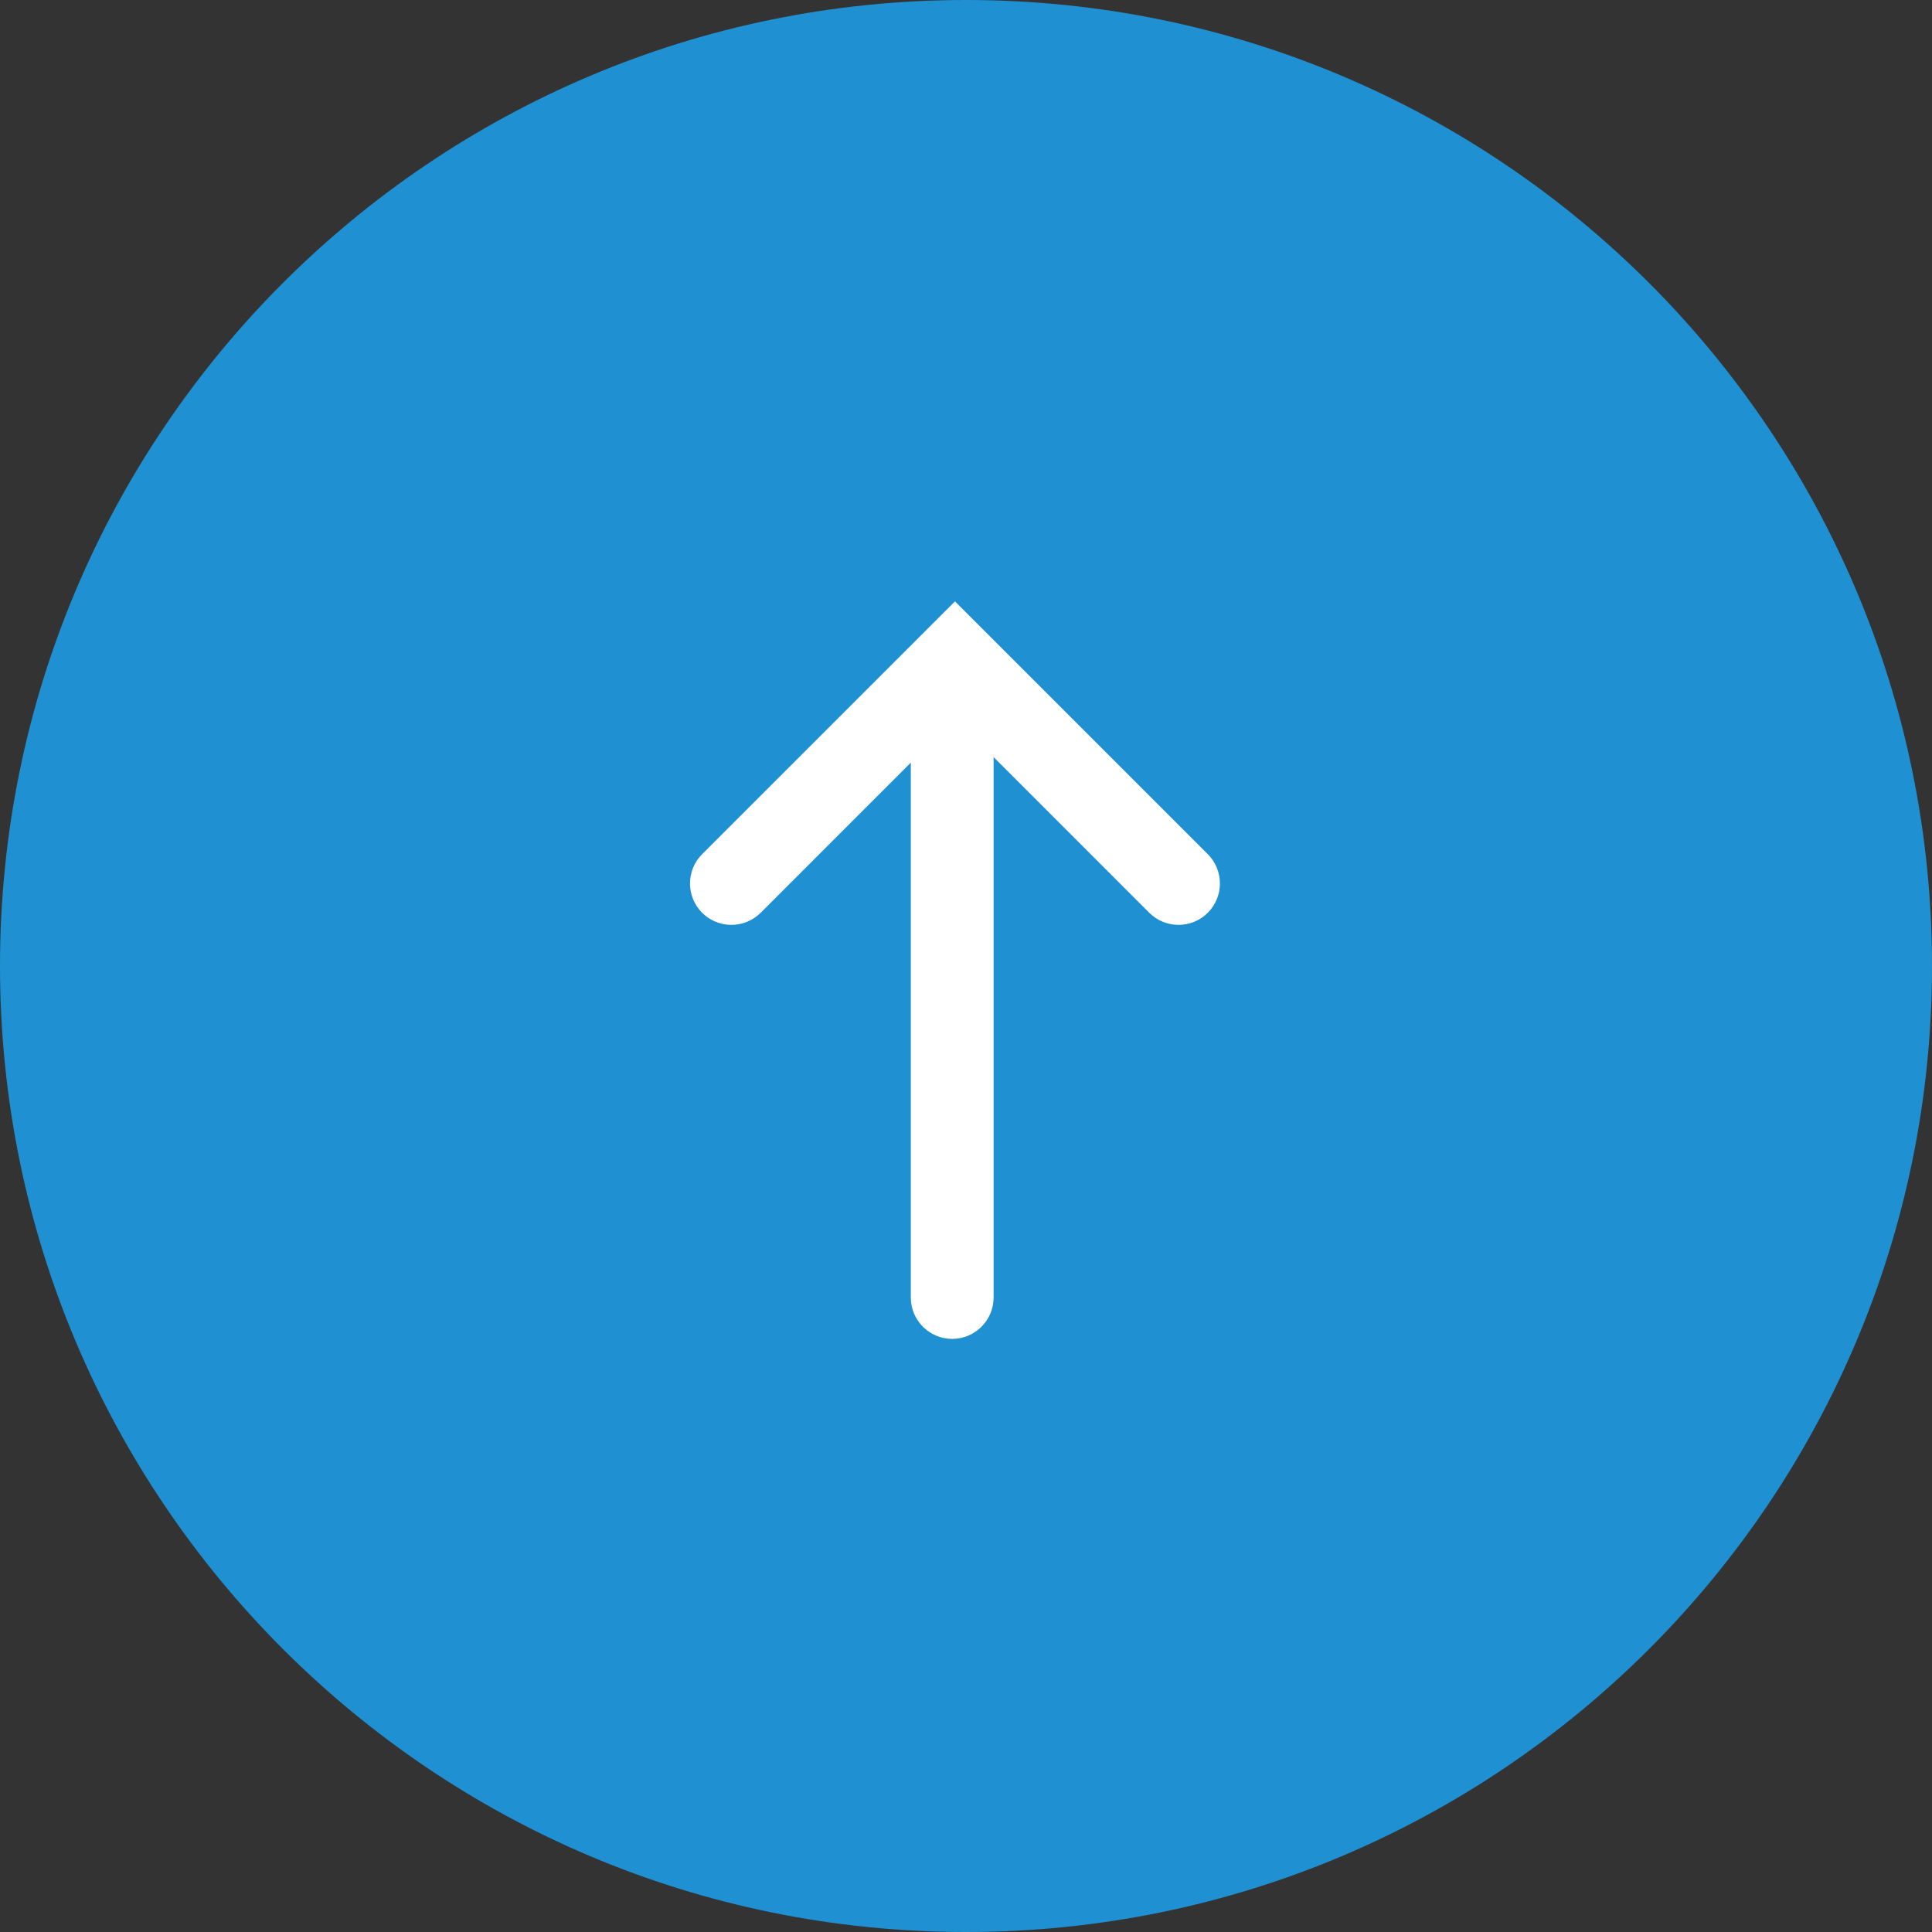
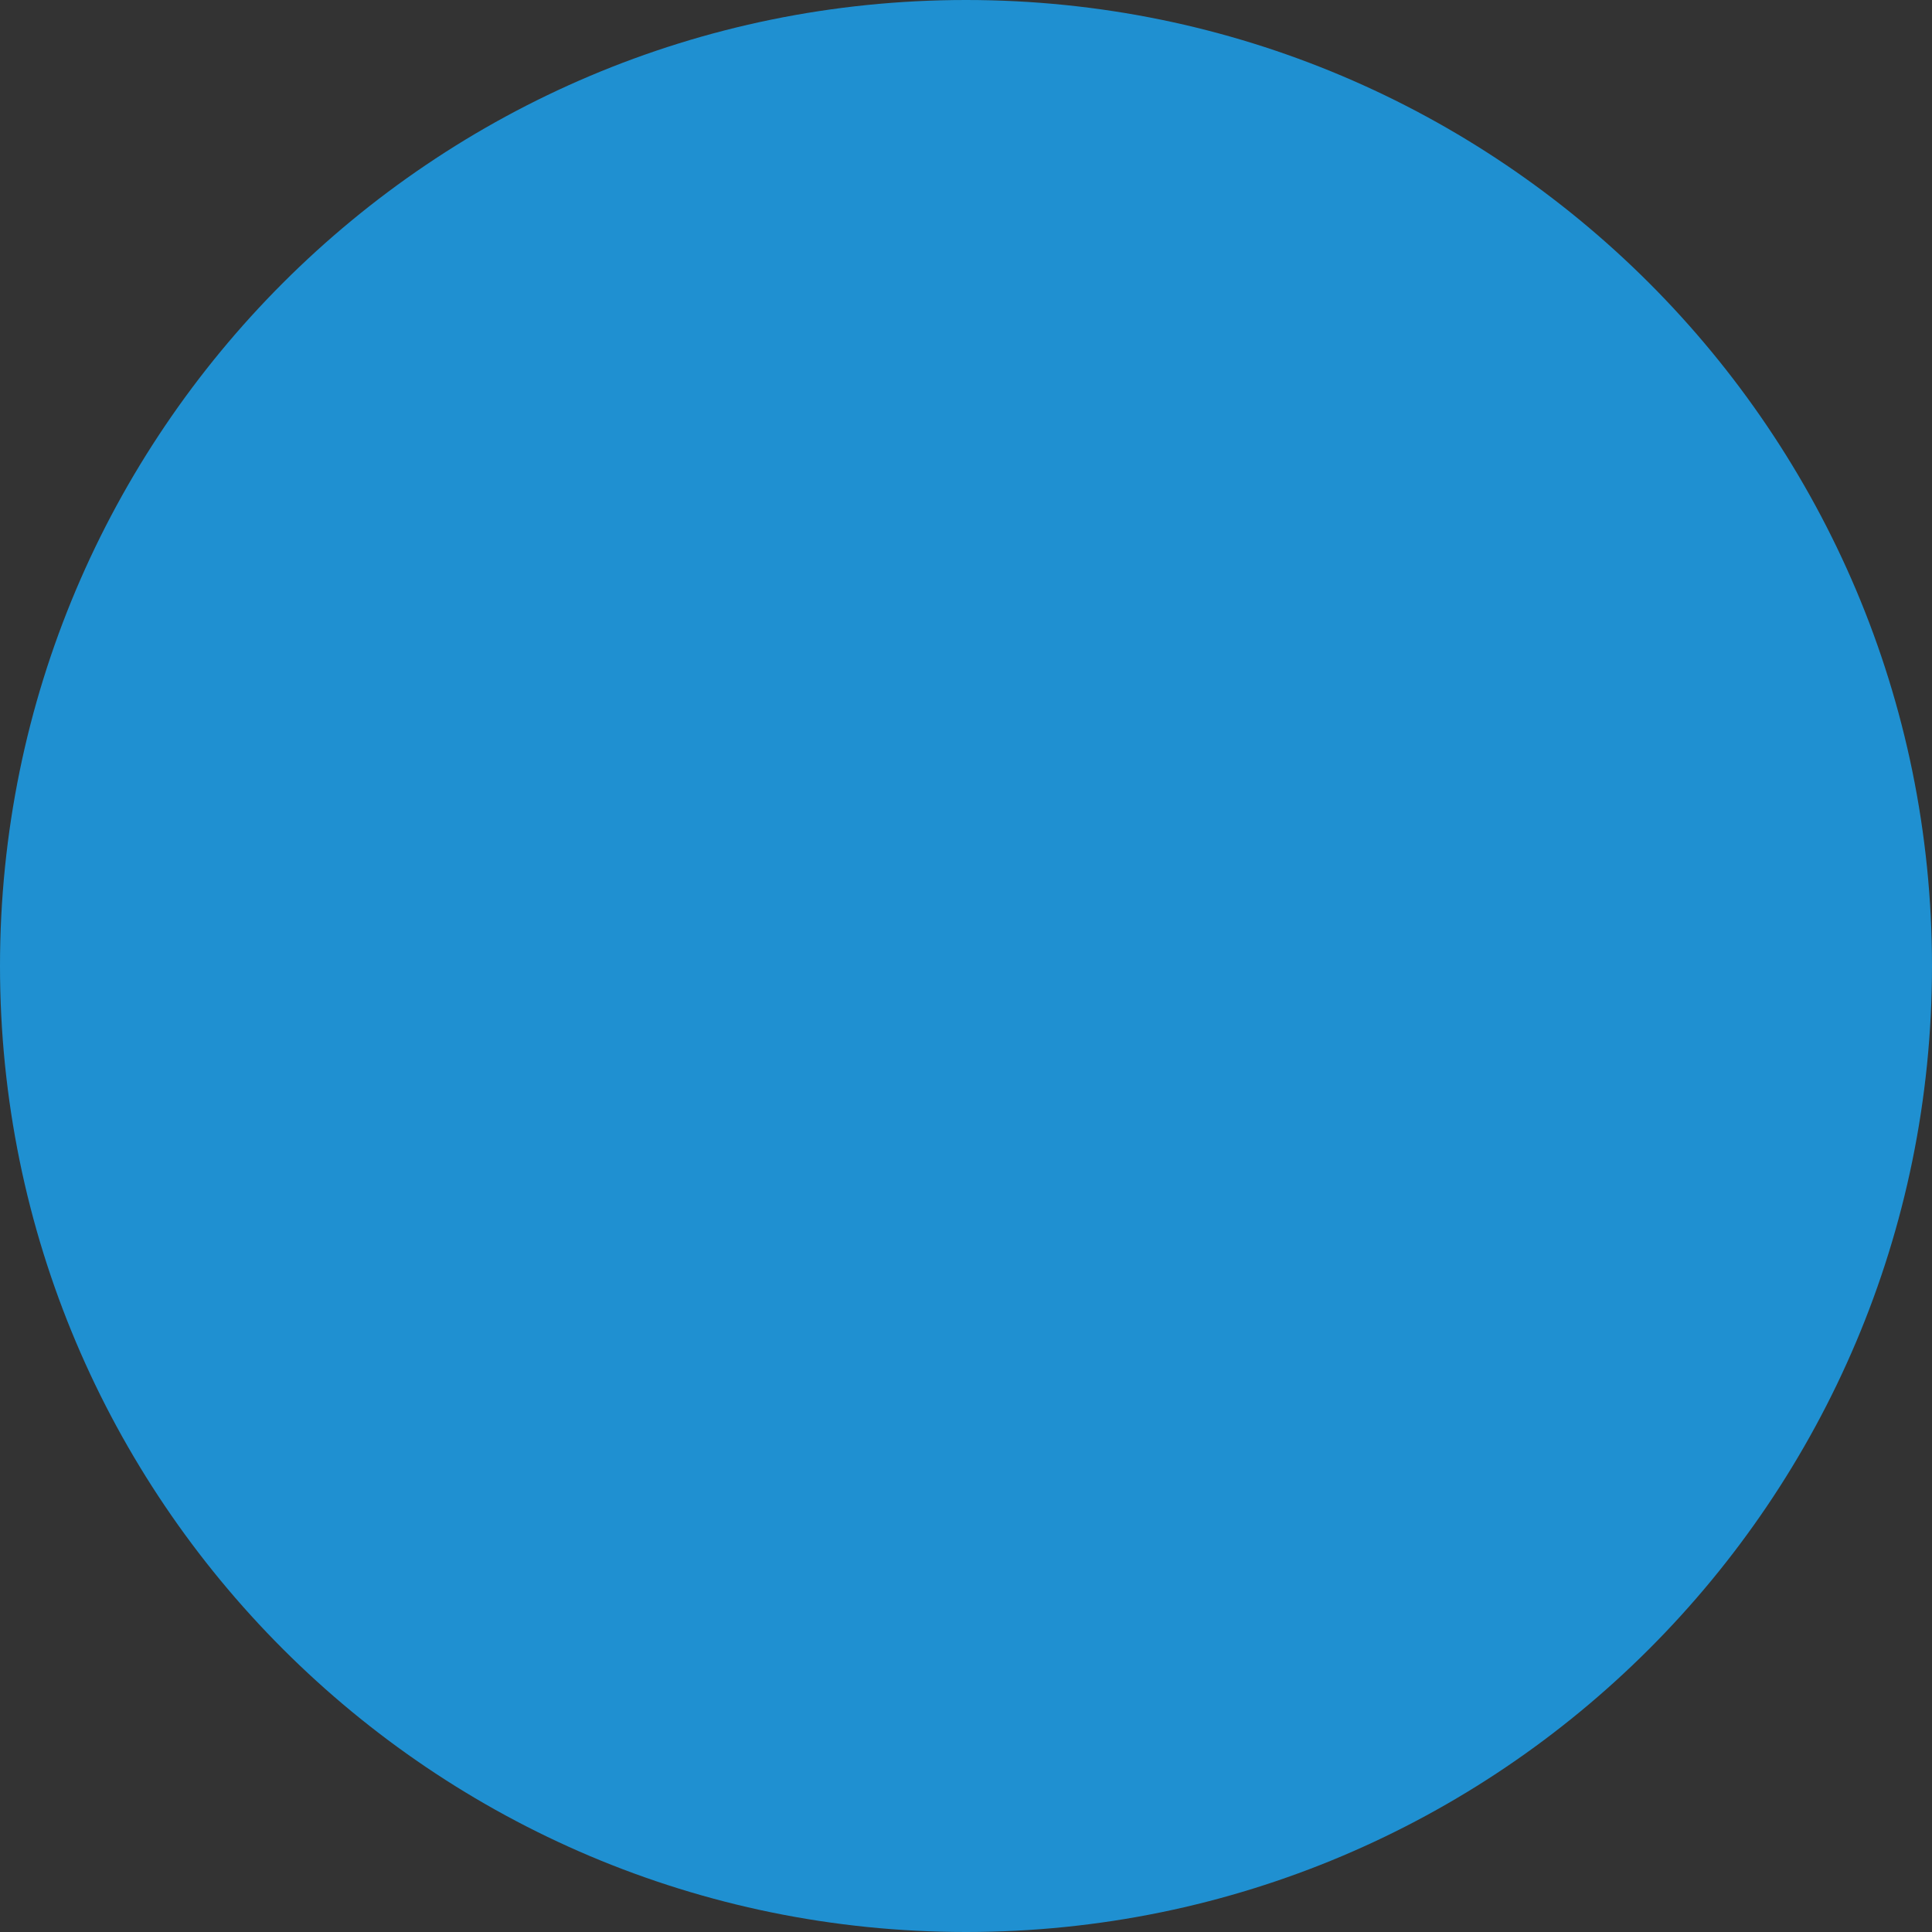
<svg xmlns="http://www.w3.org/2000/svg" width="70" height="70" viewBox="0 0 70 70" fill="none">
  <rect x="0" y="0" width="70" height="70" fill="#333333" stroke="none" />
  <path d="M35 70C54.33 70 70 54.33 70 35C70 15.67 54.33 0 35 0C15.67 0 0 15.67 0 35C0 54.33 15.67 70 35 70Z" fill="#1F90D1" />
-   <path fill-rule="evenodd" clip-rule="evenodd" d="M34.5 22.752C35.328 22.752 36 23.424 36 24.252V47.01C36 47.838 35.328 48.51 34.5 48.51C33.672 48.51 33 47.838 33 47.01V24.252C33 23.424 33.672 22.752 34.5 22.752Z" fill="white" />
-   <path fill-rule="evenodd" clip-rule="evenodd" d="M34.6 21.789L43.761 30.949C44.346 31.535 44.346 32.485 43.761 33.071C43.175 33.656 42.225 33.656 41.639 33.071L34.6 26.031L27.561 33.071C26.975 33.656 26.025 33.656 25.439 33.071C24.854 32.485 24.854 31.535 25.439 30.949L34.6 21.789Z" fill="white" />
</svg>